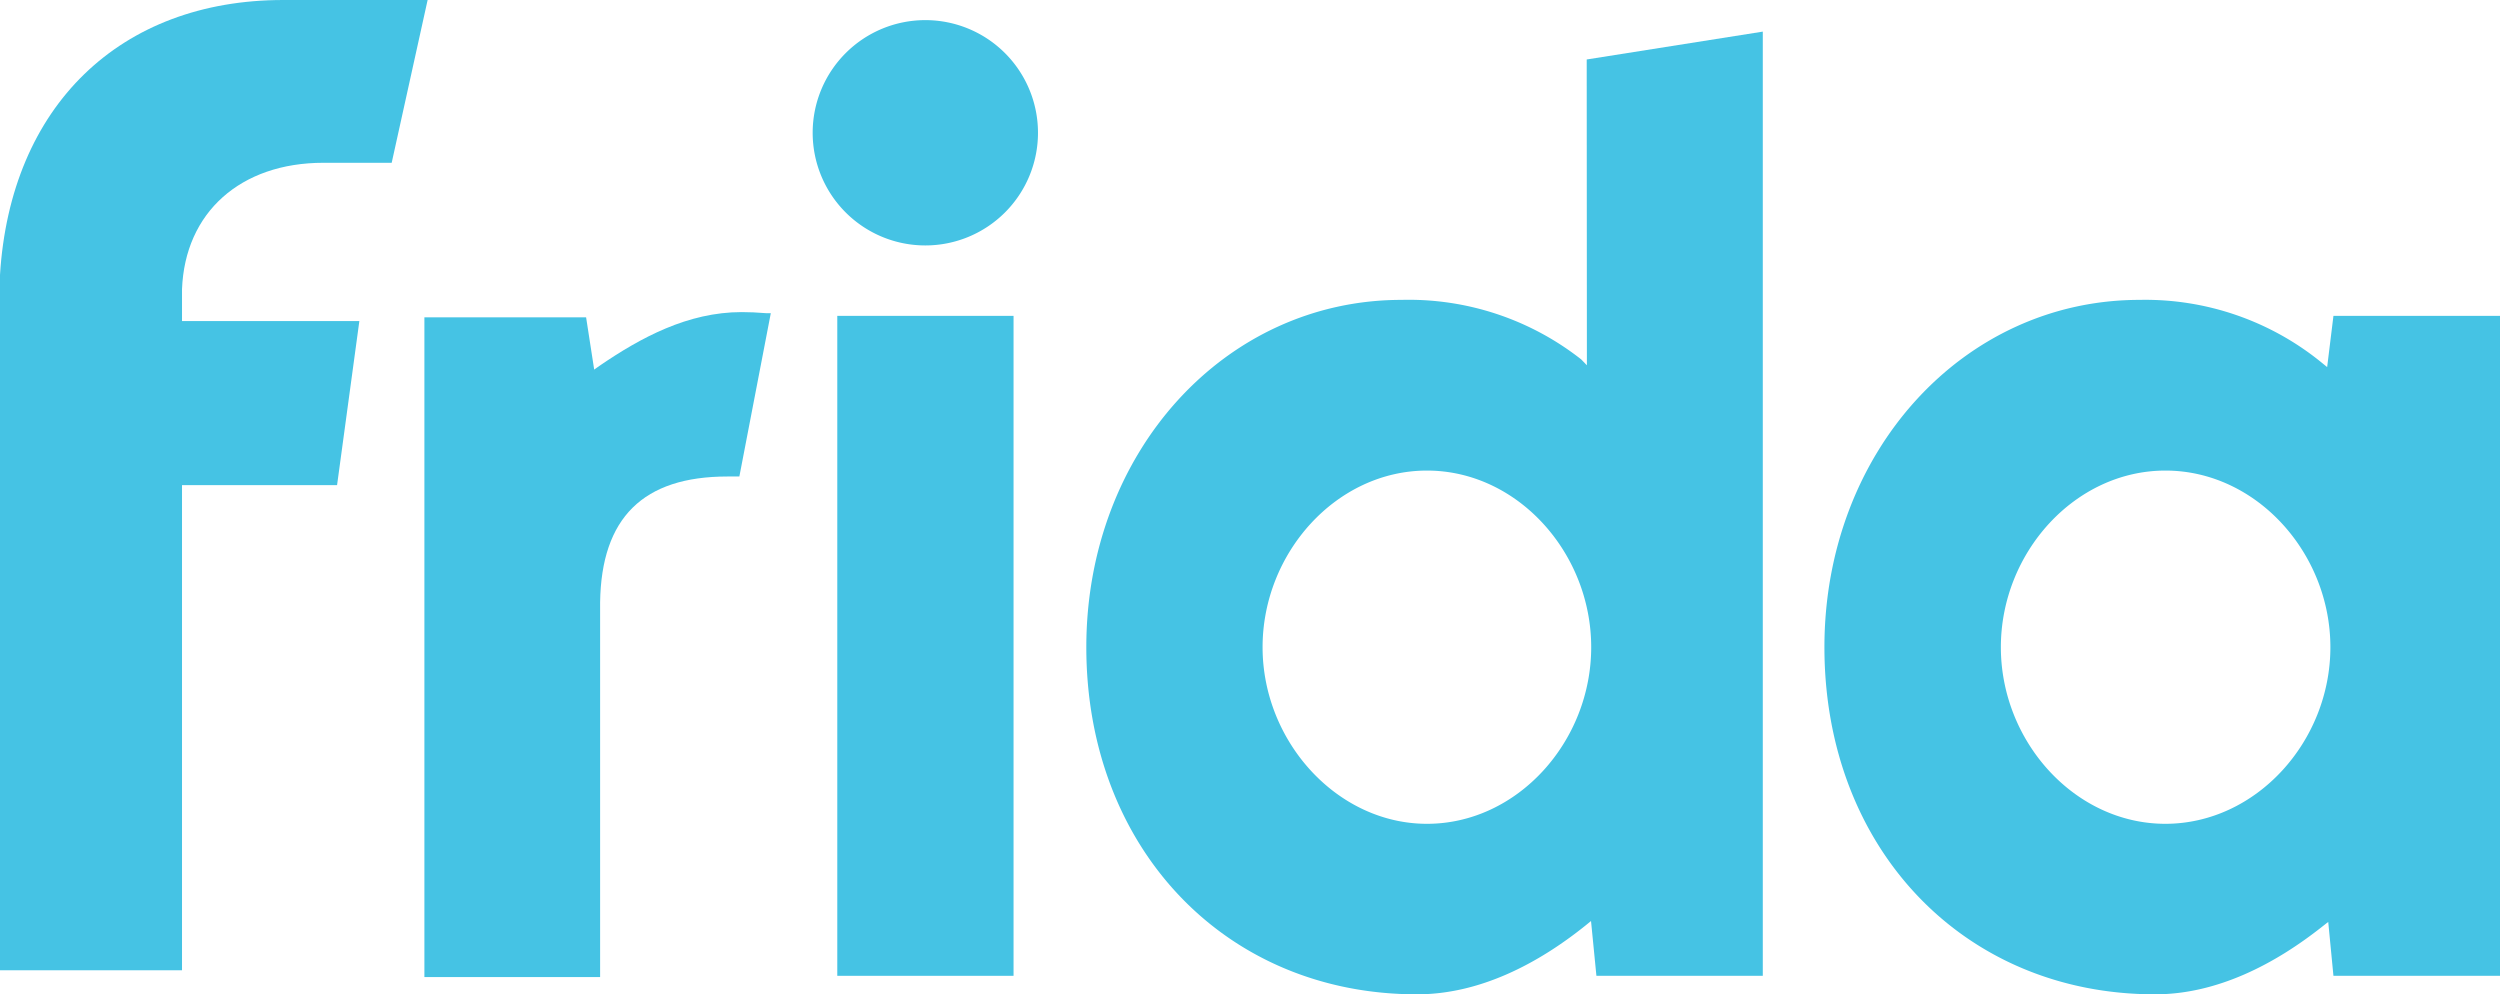
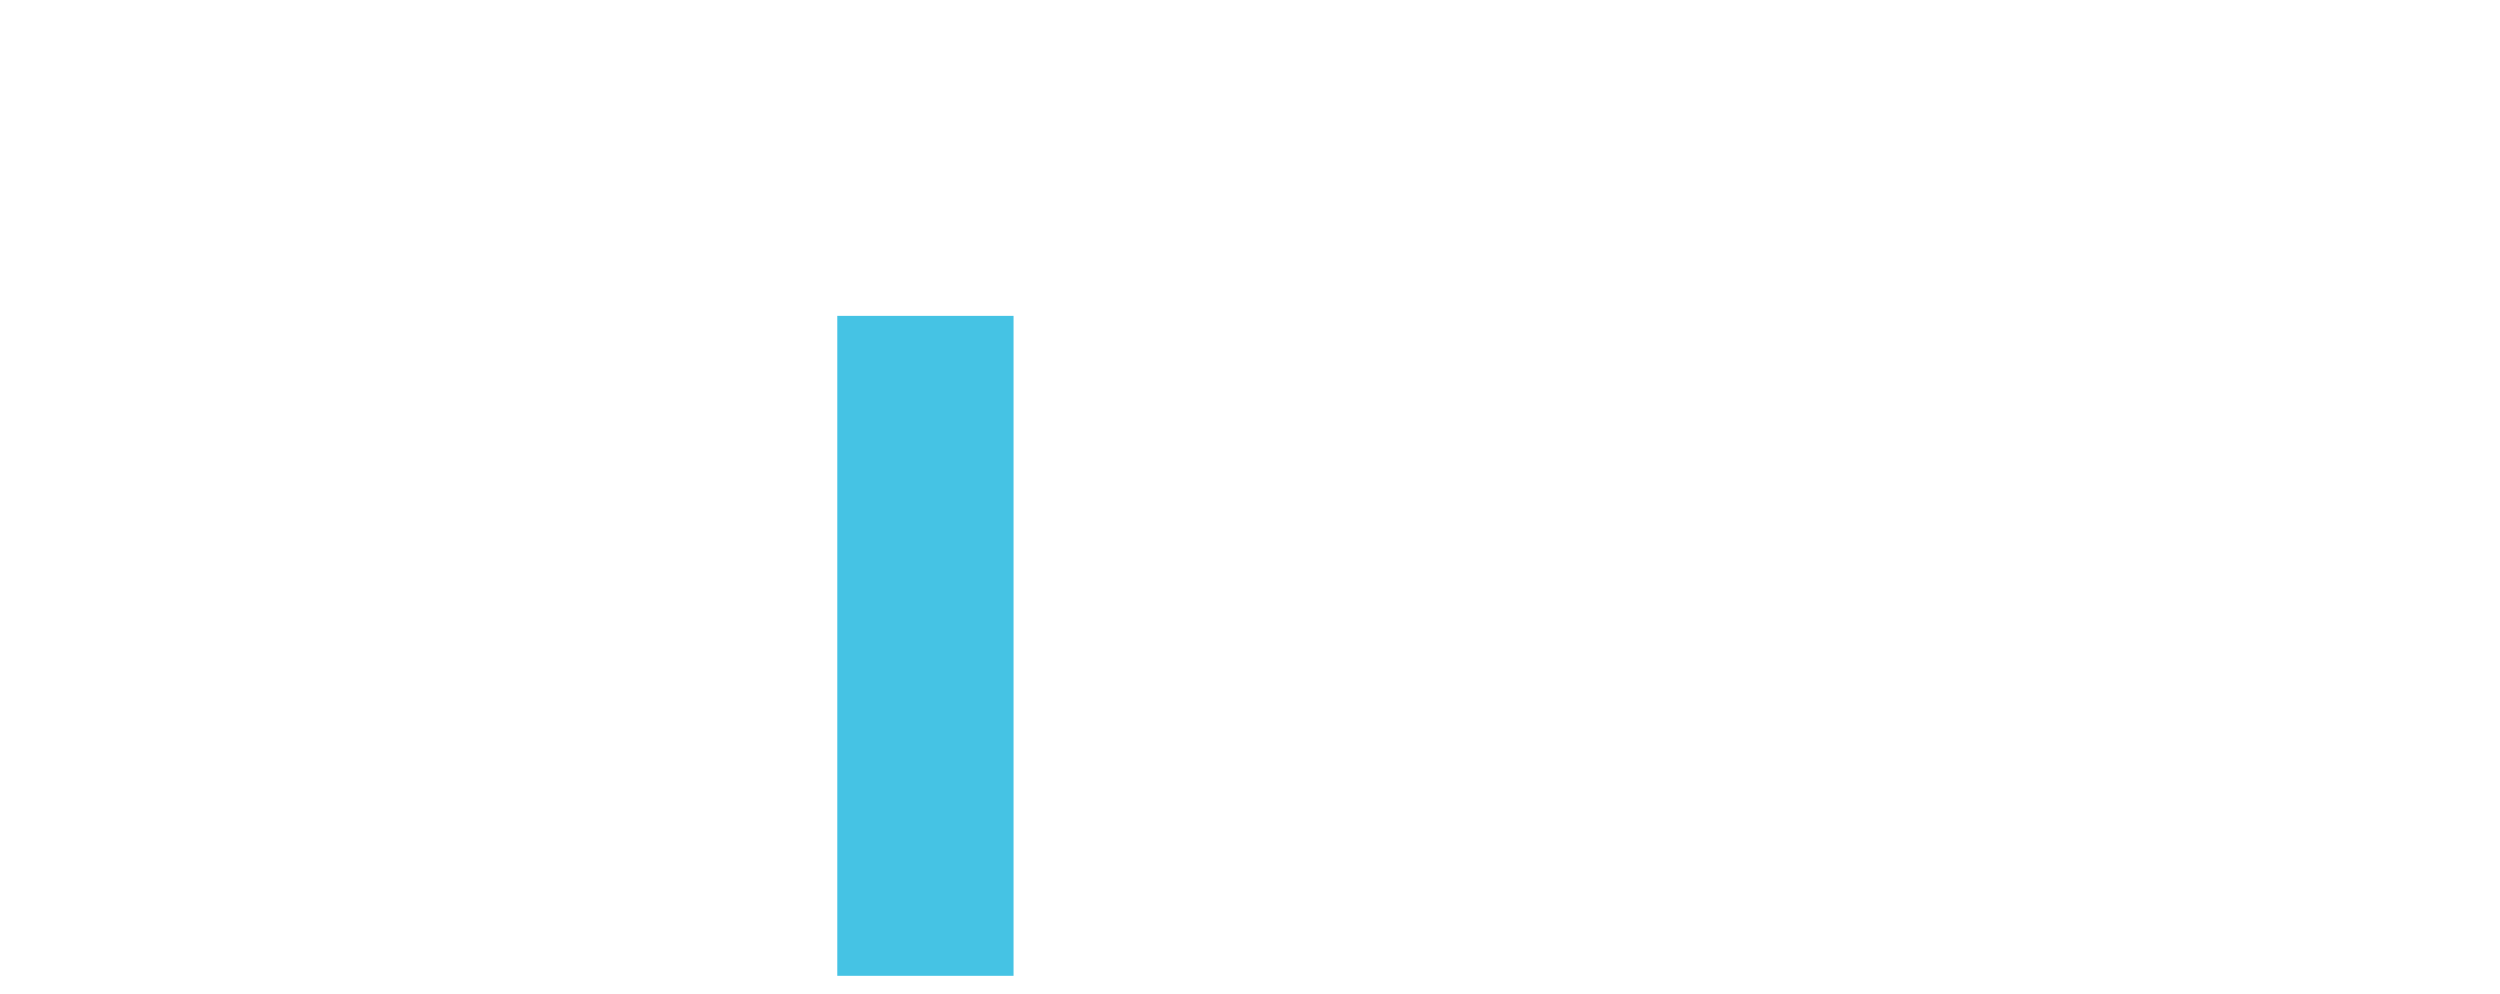
<svg xmlns="http://www.w3.org/2000/svg" id="Layer_1" data-name="Layer 1" viewBox="0 0 139.14 55.34">
  <defs>
    <style>.cls-1{fill:#45c3e4;}</style>
  </defs>
  <title>Artboard 1</title>
  <g id="_Group_" data-name="&lt;Group&gt;">
-     <path class="cls-1" d="M18,9.06h3.8l2-9.06H15.77C6.67,0,.58,5.91,0,15.3V54H10.13V27h8.63L20,17.87H10.13V16.1C10.29,11.82,13.39,9.06,18,9.06Z" />
-   </g>
+     </g>
  <g id="_Group_2" data-name="&lt;Group&gt;">
-     <path class="cls-1" d="M129.52,20.43l-.32-.26a15.53,15.53,0,0,0-10.12-3.48c-9.83,0-17.54,8.49-17.54,19.33,0,11.19,7.74,19.32,18.4,19.32,3.48,0,6.71-1.71,9.32-3.78l.32-.25.29,3h9.27V17.58h-9.27Zm-9,25.42c-5.05,0-9.16-4.58-9.16-9.83s4.11-9.83,9.16-9.83,9.18,4.58,9.18,9.83S125.57,45.85,120.51,45.85Z" />
-   </g>
+     </g>
  <g id="_Group_3" data-name="&lt;Group&gt;">
-     <path class="cls-1" d="M41.28,17.37c-3,0-5.62,1.42-7.93,3l-.28.2-.45-2.91h-9V54.38H33.4V33.52c.07-4.7,2.39-7,7.09-7h.66l1.75-9.09-.27,0Q41.9,17.37,41.28,17.37Z" />
-   </g>
+     </g>
  <g id="_Group_4" data-name="&lt;Group&gt;">
    <rect class="cls-1" x="46.6" y="17.58" width="9.81" height="36.73" />
  </g>
  <g id="_Group_5" data-name="&lt;Group&gt;">
-     <path class="cls-1" d="M88.32,20.33,88,20A15.54,15.54,0,0,0,78,16.69c-9.84,0-17.54,8.49-17.54,19.33,0,11.19,7.74,19.32,18.4,19.32,3.51,0,6.75-1.72,9.37-3.82l.32-.26.3,3.05h9.26V1.76l-9.8,1.55Zm-8.9,25.52c-5,0-9.15-4.58-9.15-9.83s4.11-9.83,9.15-9.83,9.14,4.58,9.14,9.83S84.46,45.85,79.42,45.85Z" />
-   </g>
+     </g>
  <g id="_Group_6" data-name="&lt;Group&gt;">
-     <path class="cls-1" d="M51.5,1.12a6.27,6.27,0,1,0,6.27,6.27A6.27,6.27,0,0,0,51.5,1.12Z" />
-   </g>
+     </g>
</svg>